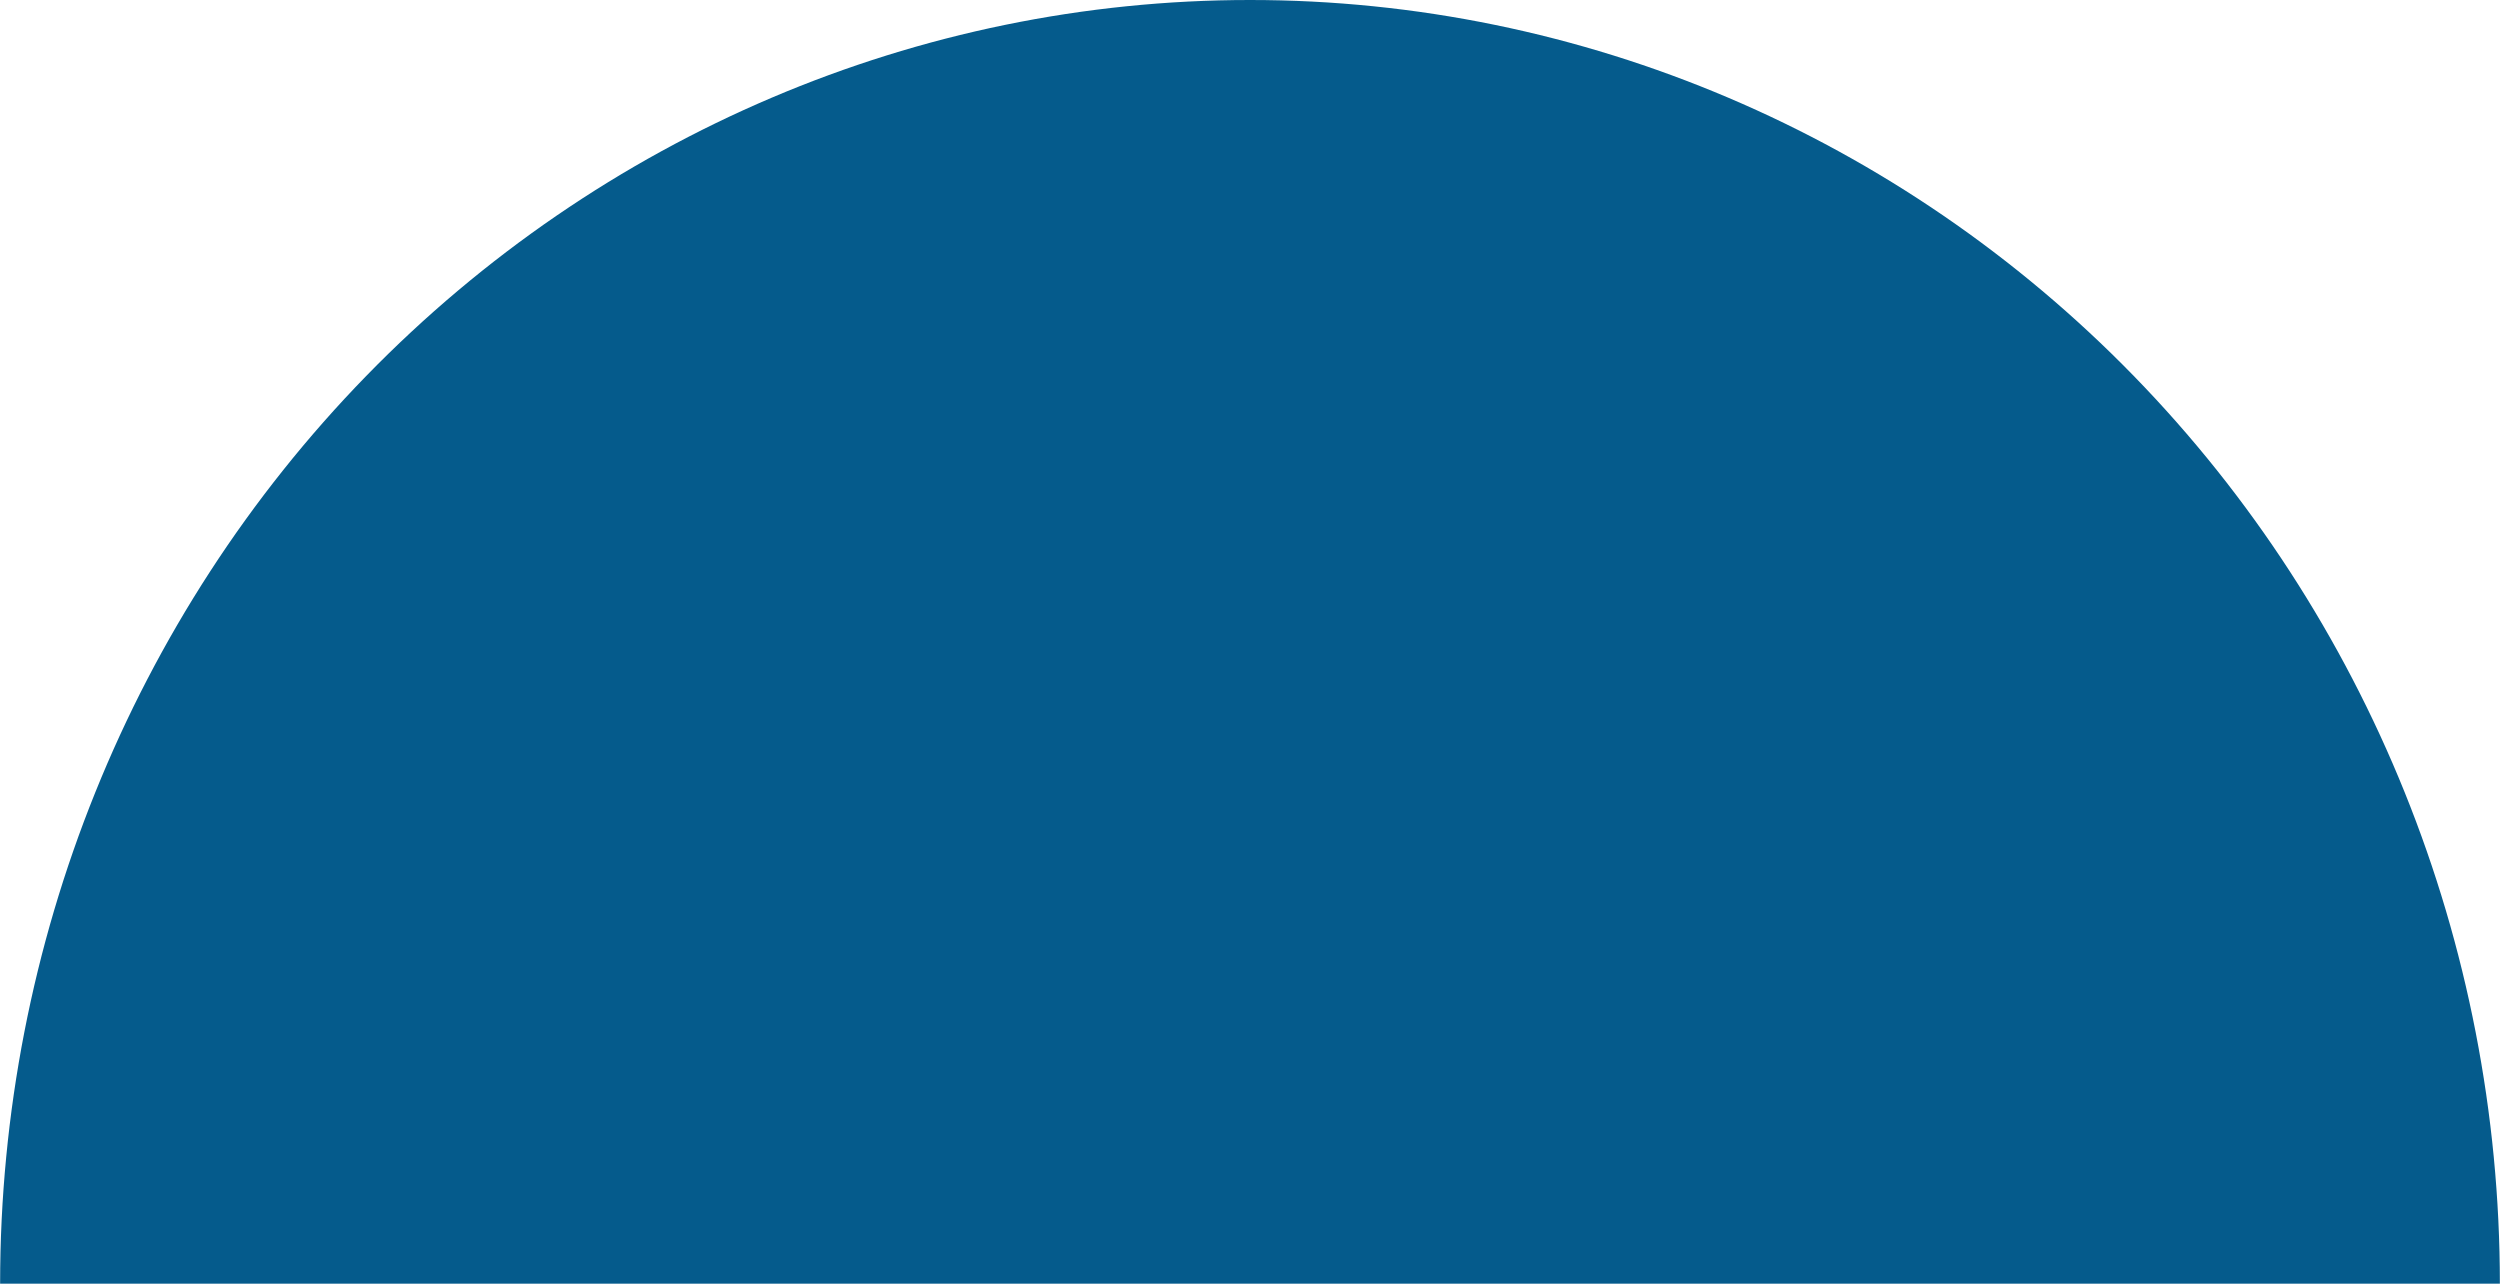
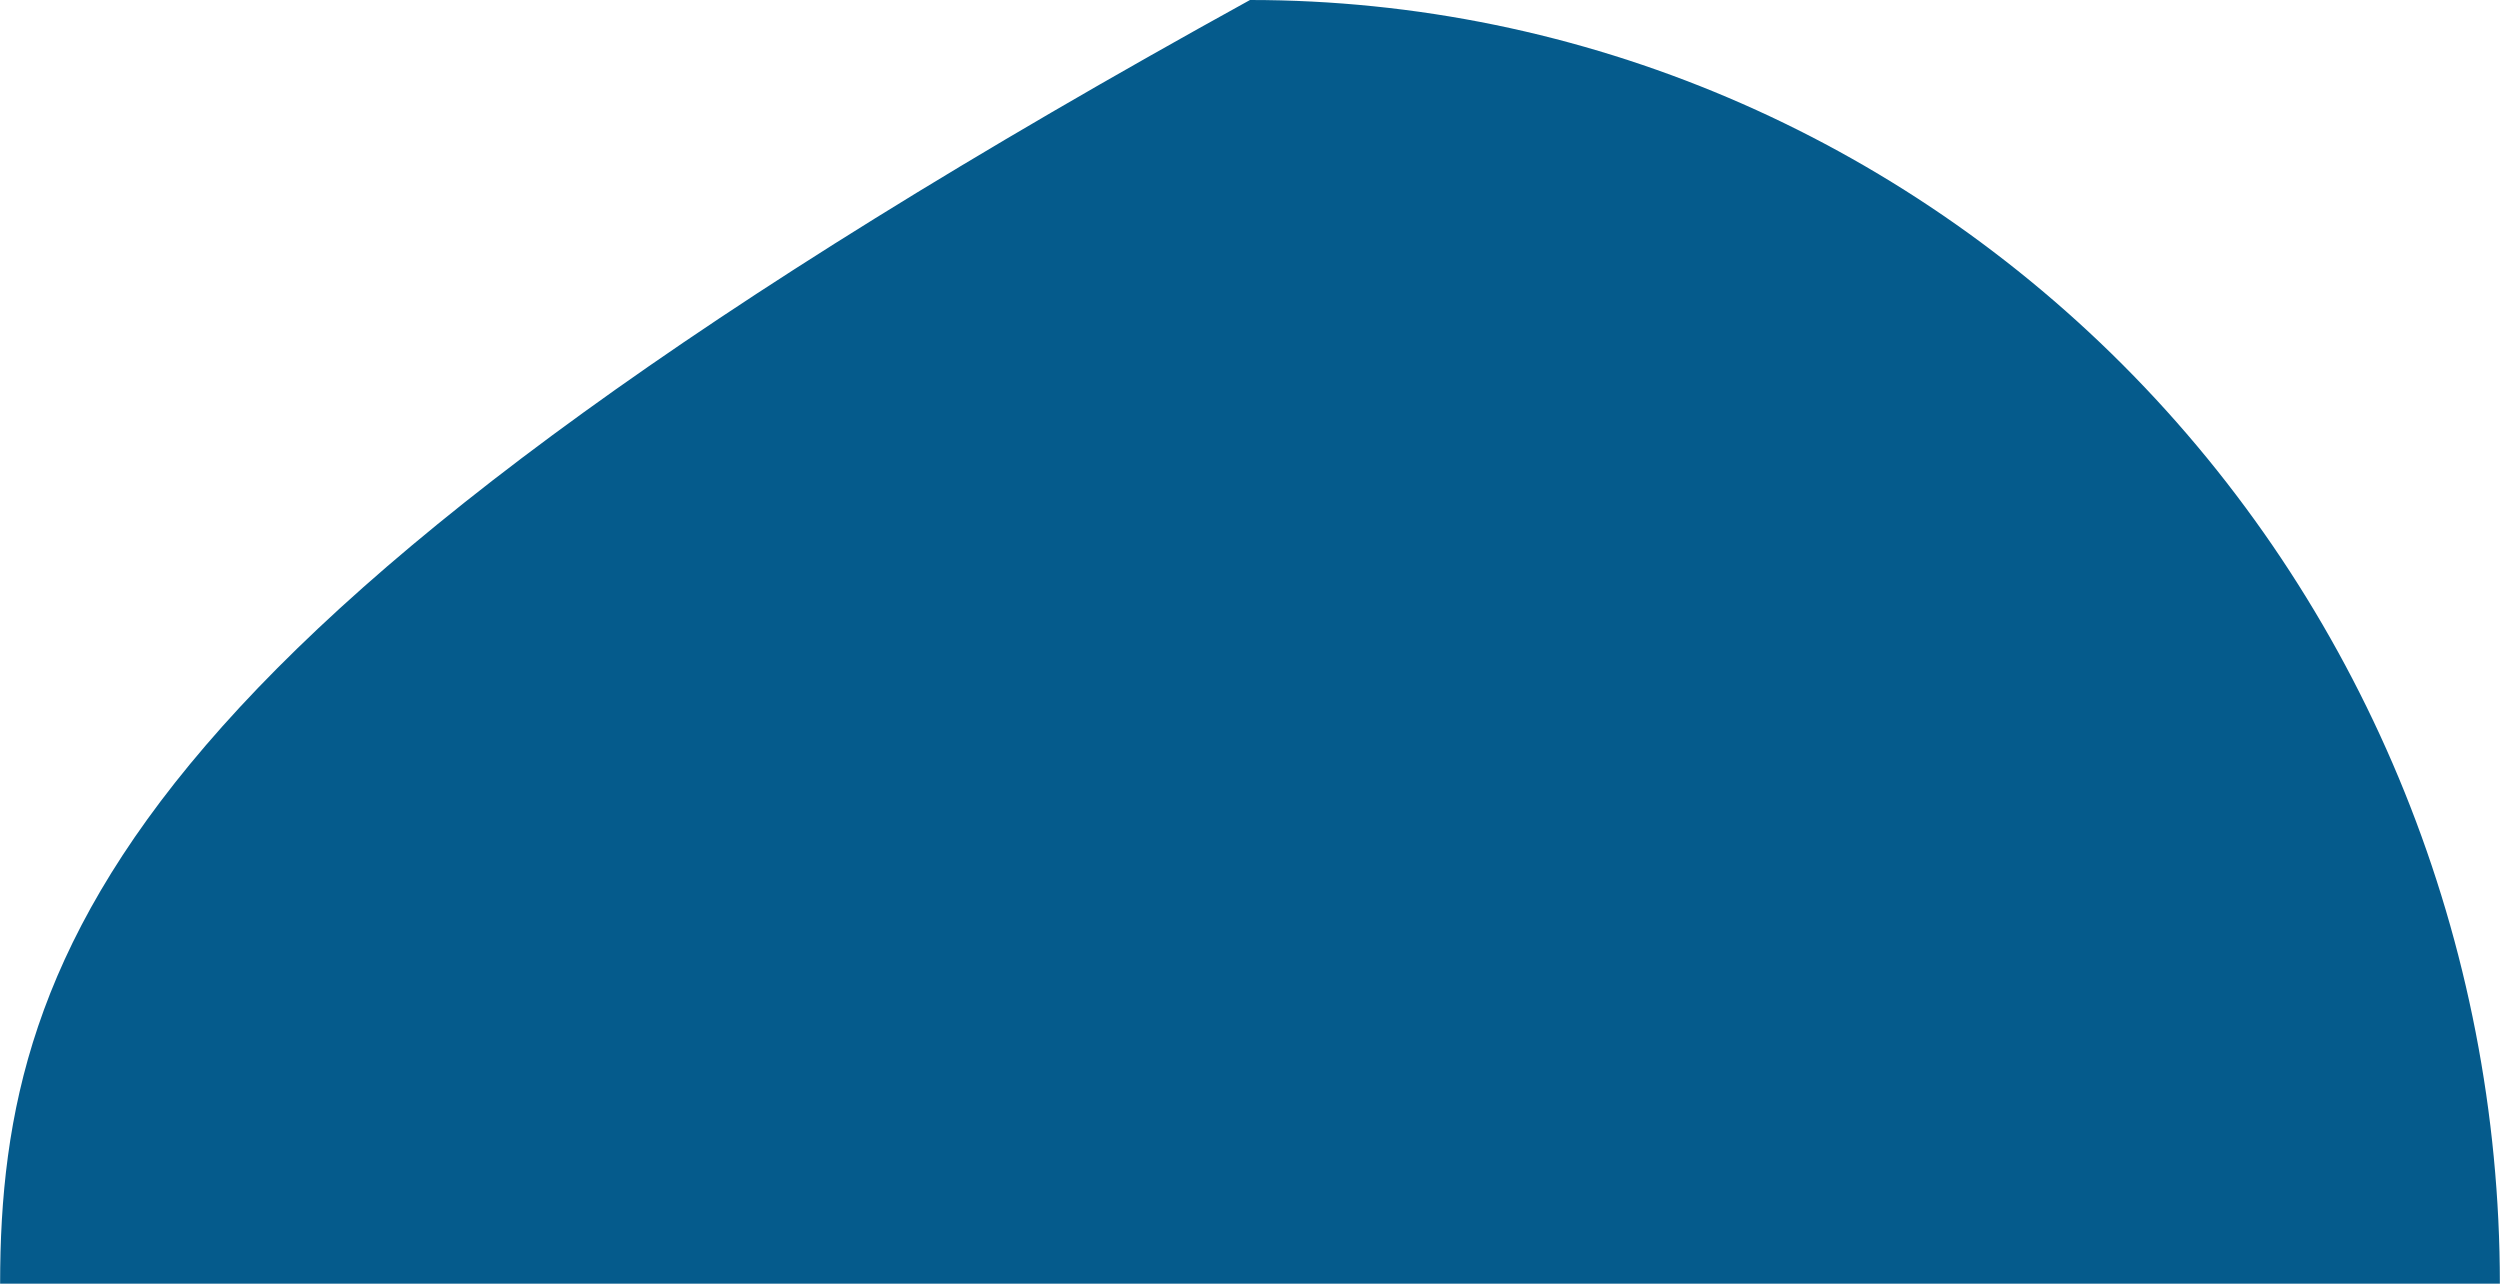
<svg xmlns="http://www.w3.org/2000/svg" viewBox="0 0 147.99 76.00" data-guides="{&quot;vertical&quot;:[],&quot;horizontal&quot;:[]}">
-   <path fill="#055b8c" stroke="none" fill-opacity="1" stroke-width="1" stroke-opacity="1" id="tSvg3abeb1d581" title="Path 3" d="M147.982 75.987C147.982 55.834 140.186 36.506 126.312 22.256C112.436 8.006 93.617 0 73.995 0C54.372 0 35.553 8.006 21.678 22.256C7.803 36.506 0.007 55.834 0.007 75.987C24.67 75.987 49.332 75.987 73.995 75.987C98.657 75.987 123.32 75.987 147.982 75.987Z" />
+   <path fill="#055b8c" stroke="none" fill-opacity="1" stroke-width="1" stroke-opacity="1" id="tSvg3abeb1d581" title="Path 3" d="M147.982 75.987C147.982 55.834 140.186 36.506 126.312 22.256C112.436 8.006 93.617 0 73.995 0C7.803 36.506 0.007 55.834 0.007 75.987C24.67 75.987 49.332 75.987 73.995 75.987C98.657 75.987 123.32 75.987 147.982 75.987Z" />
  <defs />
</svg>